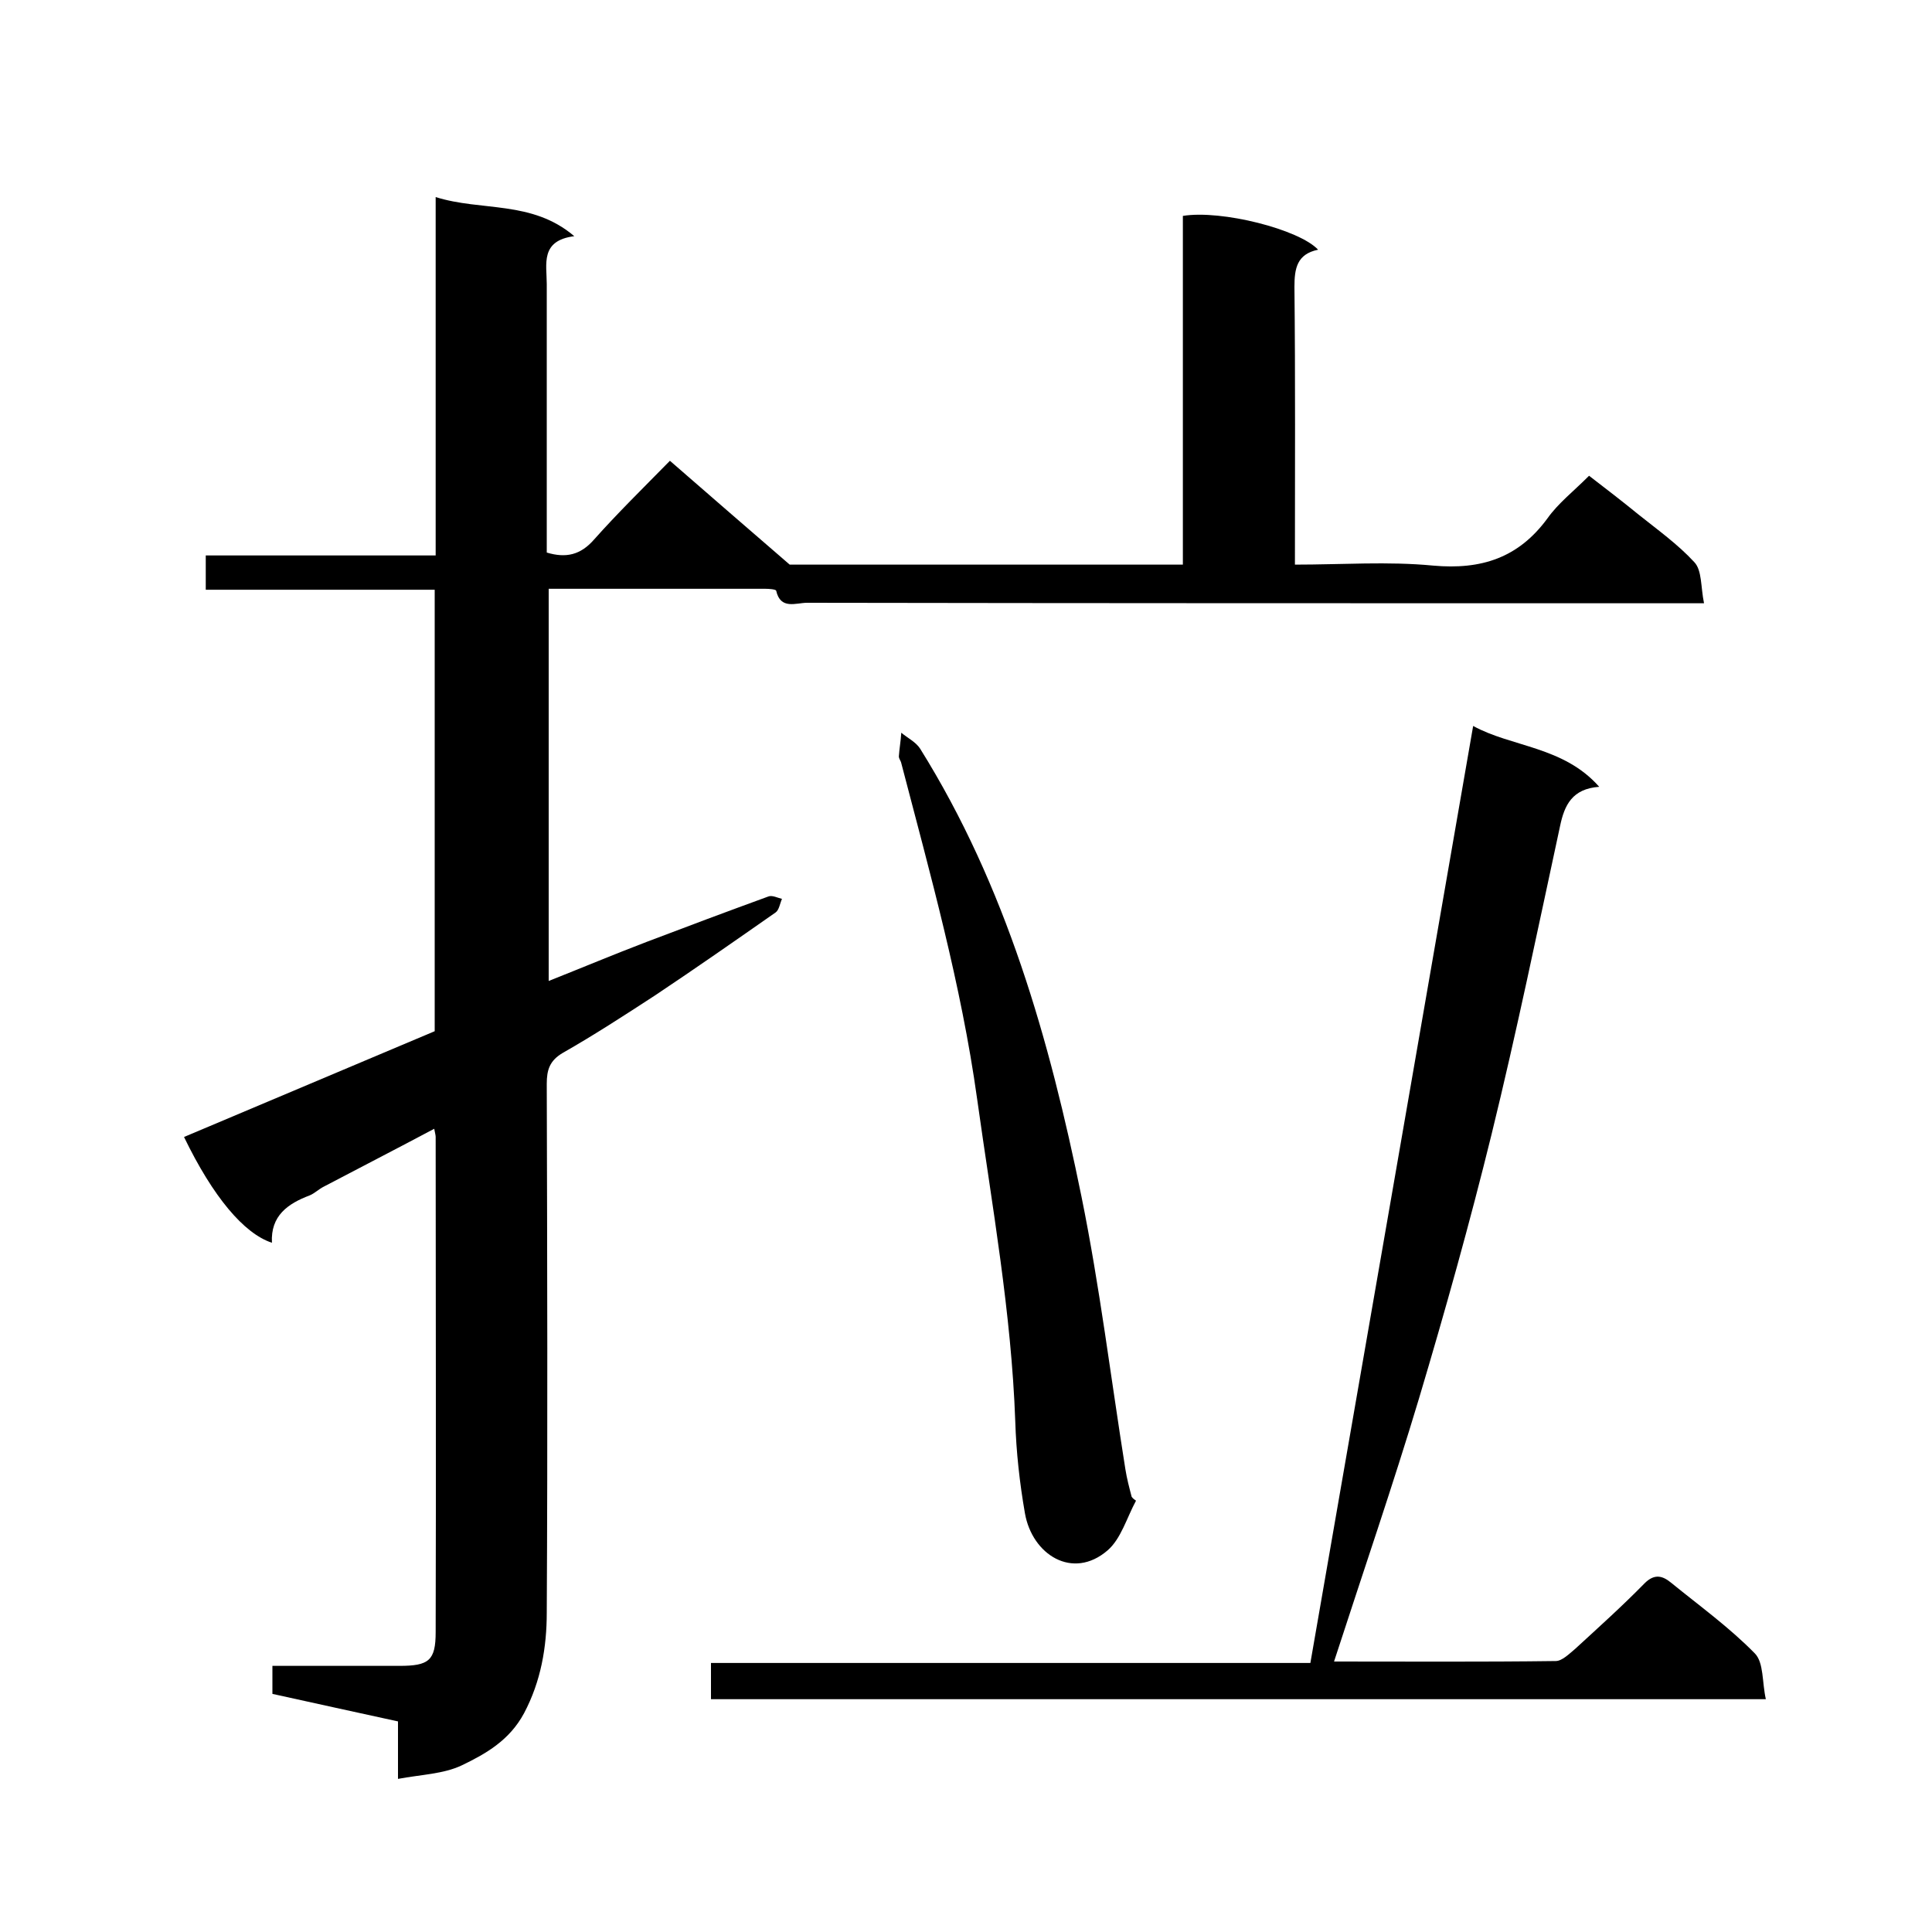
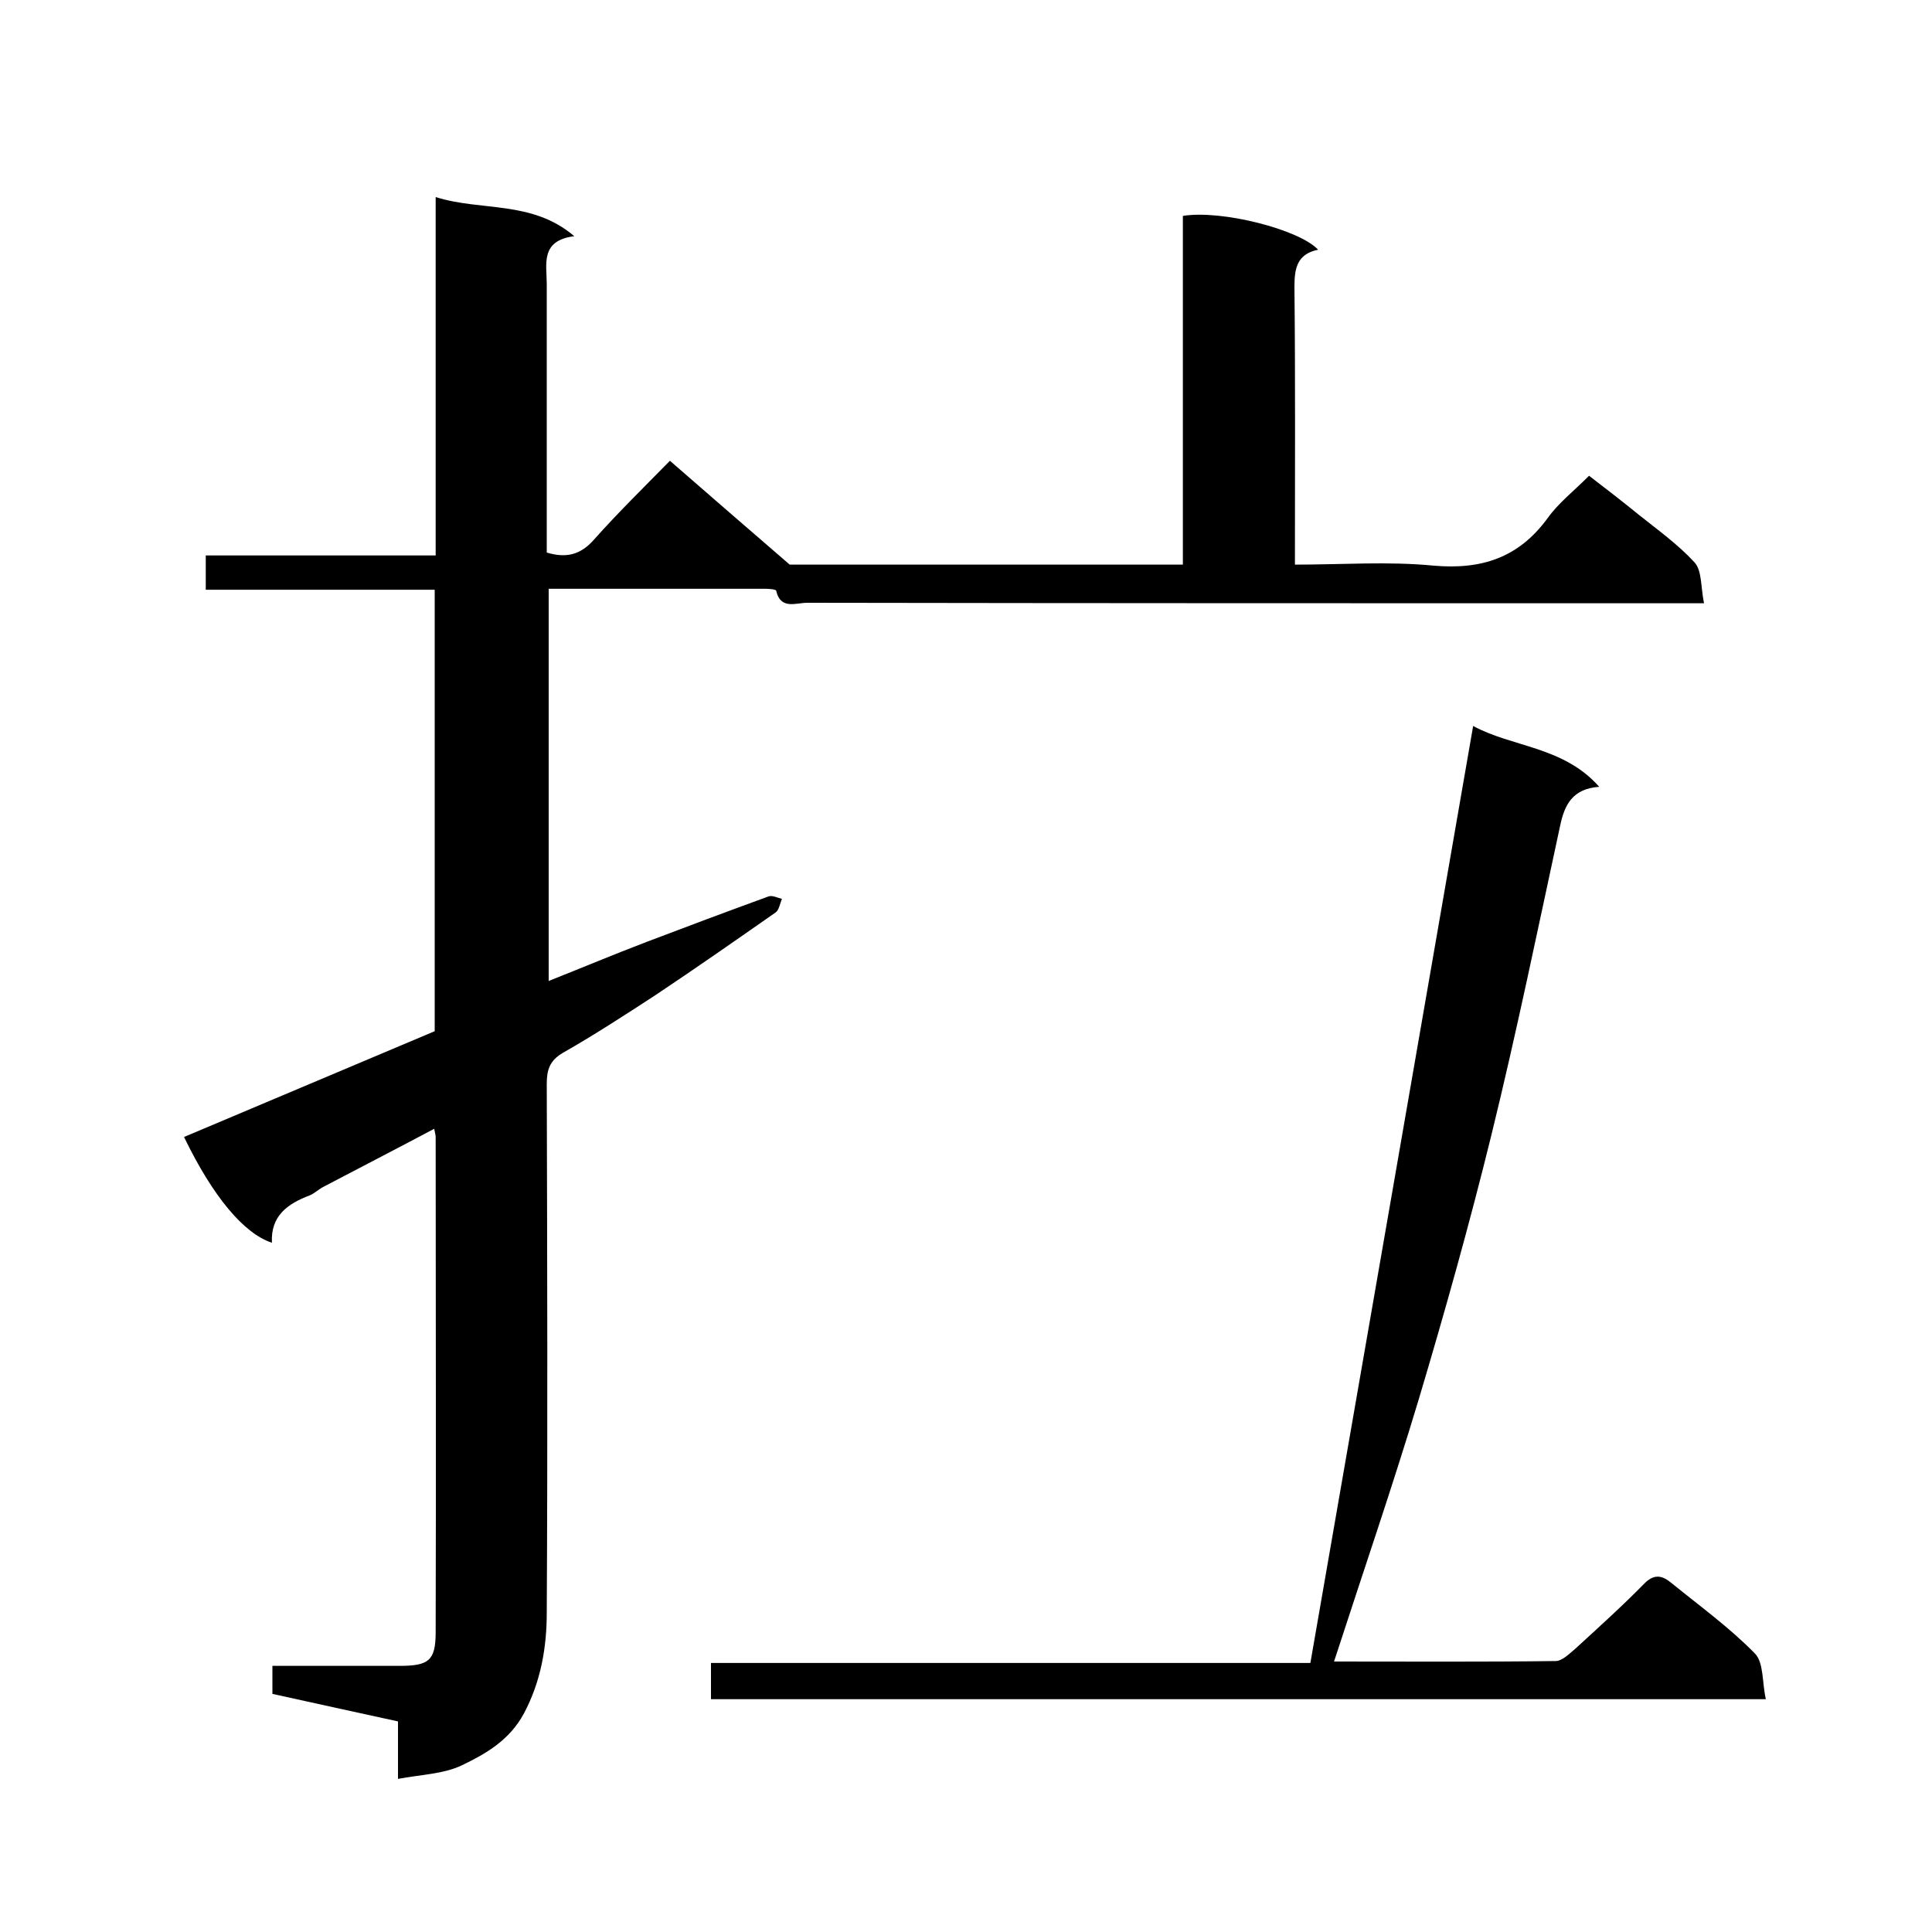
<svg xmlns="http://www.w3.org/2000/svg" enable-background="new 0 0 400 400" viewBox="0 0 400 400">
  <path d="m138.7 95.4c8.4 7.3 16.1 14 24.8 21.5h81.4c0-24.2 0-48.2 0-72.2 8-1.3 24.1 2.8 28 7-4.4.9-4.9 3.9-4.9 7.7.2 19 .1 37.9.1 57.5 9.8 0 19.3-.7 28.6.2 10 .9 17.7-1.6 23.7-9.8 2.2-3.1 5.3-5.5 8.6-8.8 3.5 2.7 6.9 5.3 10.2 8 4 3.2 8.2 6.2 11.6 9.9 1.6 1.7 1.3 5.1 2 8.5-2.7 0-4.4 0-6.2 0-59.8 0-119.7 0-179.5-.1-2.3 0-5.5 1.5-6.4-2.5-.1-.3-1.5-.4-2.3-.4-14.8 0-29.6 0-44.8 0v81.2c6.8-2.7 13.5-5.5 20.3-8.1 8.4-3.2 16.7-6.3 25.2-9.4.8-.3 1.9.3 2.8.5-.4.9-.6 2.3-1.3 2.8-8.3 5.8-16.6 11.6-25 17.2-6.3 4.1-12.6 8.2-19.1 11.9-2.7 1.6-3.3 3.5-3.3 6.4.1 36.5.2 73 0 109.5 0 7.1-1.2 14.2-4.7 20.8-3 5.6-7.9 8.4-12.9 10.8-3.8 1.8-8.4 1.9-13.2 2.8 0-4.4 0-8 0-11.9-8.8-1.9-17.3-3.8-26-5.7 0-1.9 0-3.5 0-5.8h26.3c6.1 0 7.5-1.1 7.5-7 .1-34.2 0-68.3 0-102.5 0-.3-.1-.7-.3-1.7-7.7 4.1-15.3 8-22.9 12-1 .5-1.9 1.4-2.9 1.8-4.5 1.7-8.1 4.2-7.8 9.8-5.8-1.9-12.2-9.5-18.2-21.9 17.3-7.3 34.6-14.6 51.9-21.9 0-30.4 0-60.7 0-91.4-15.8 0-31.4 0-47.4 0 0-2.4 0-4.5 0-7.1h47.6c0-25 0-49.4 0-74.2 9.5 3 19.9.6 28.7 8.1-7.1.9-5.7 5.8-5.7 9.9v55.6c4 1.2 7 .5 9.8-2.7 4.8-5.4 10.2-10.7 15.7-16.3z" />
  <path d="m276.2 344c15.4 0 30.6.1 45.9-.1 1.3 0 2.8-1.5 4-2.5 4.9-4.5 9.8-8.9 14.4-13.6 2.1-2.1 3.8-1.5 5.5-.1 5.9 4.8 12 9.2 17.3 14.6 1.9 1.9 1.5 6 2.3 9.5-73.4 0-145.8 0-218.4 0 0-2.5 0-4.7 0-7.5h124.1c11.3-65 22.5-129.4 33.7-194 8 4.4 18.7 4.2 26.1 12.6-5.6.4-7.2 3.8-8.1 8.1-4.6 21.3-9 42.7-14.2 63.9-4.5 18.3-9.6 36.5-15 54.6-5.4 18-11.6 36-17.6 54.5z" />
-   <path d="m235.2 310.7c-1.9 3.5-3.1 7.9-5.9 10.3-7.2 6.2-15.6.9-17.1-7.7-1.1-6.3-1.8-12.7-2-19-.8-22.5-4.8-44.6-7.9-66.8-3.3-23.7-9.7-46.5-15.7-69.5-.1-.5-.5-.9-.5-1.4.1-1.6.4-3.2.5-4.9 1.3 1.1 3 1.9 3.9 3.3 17.8 28.5 26.8 60.3 33.4 92.7 3.8 18.7 6.1 37.7 9.1 56.5.3 1.9.8 3.8 1.3 5.7.3.4.6.6.9.8z" />
</svg>